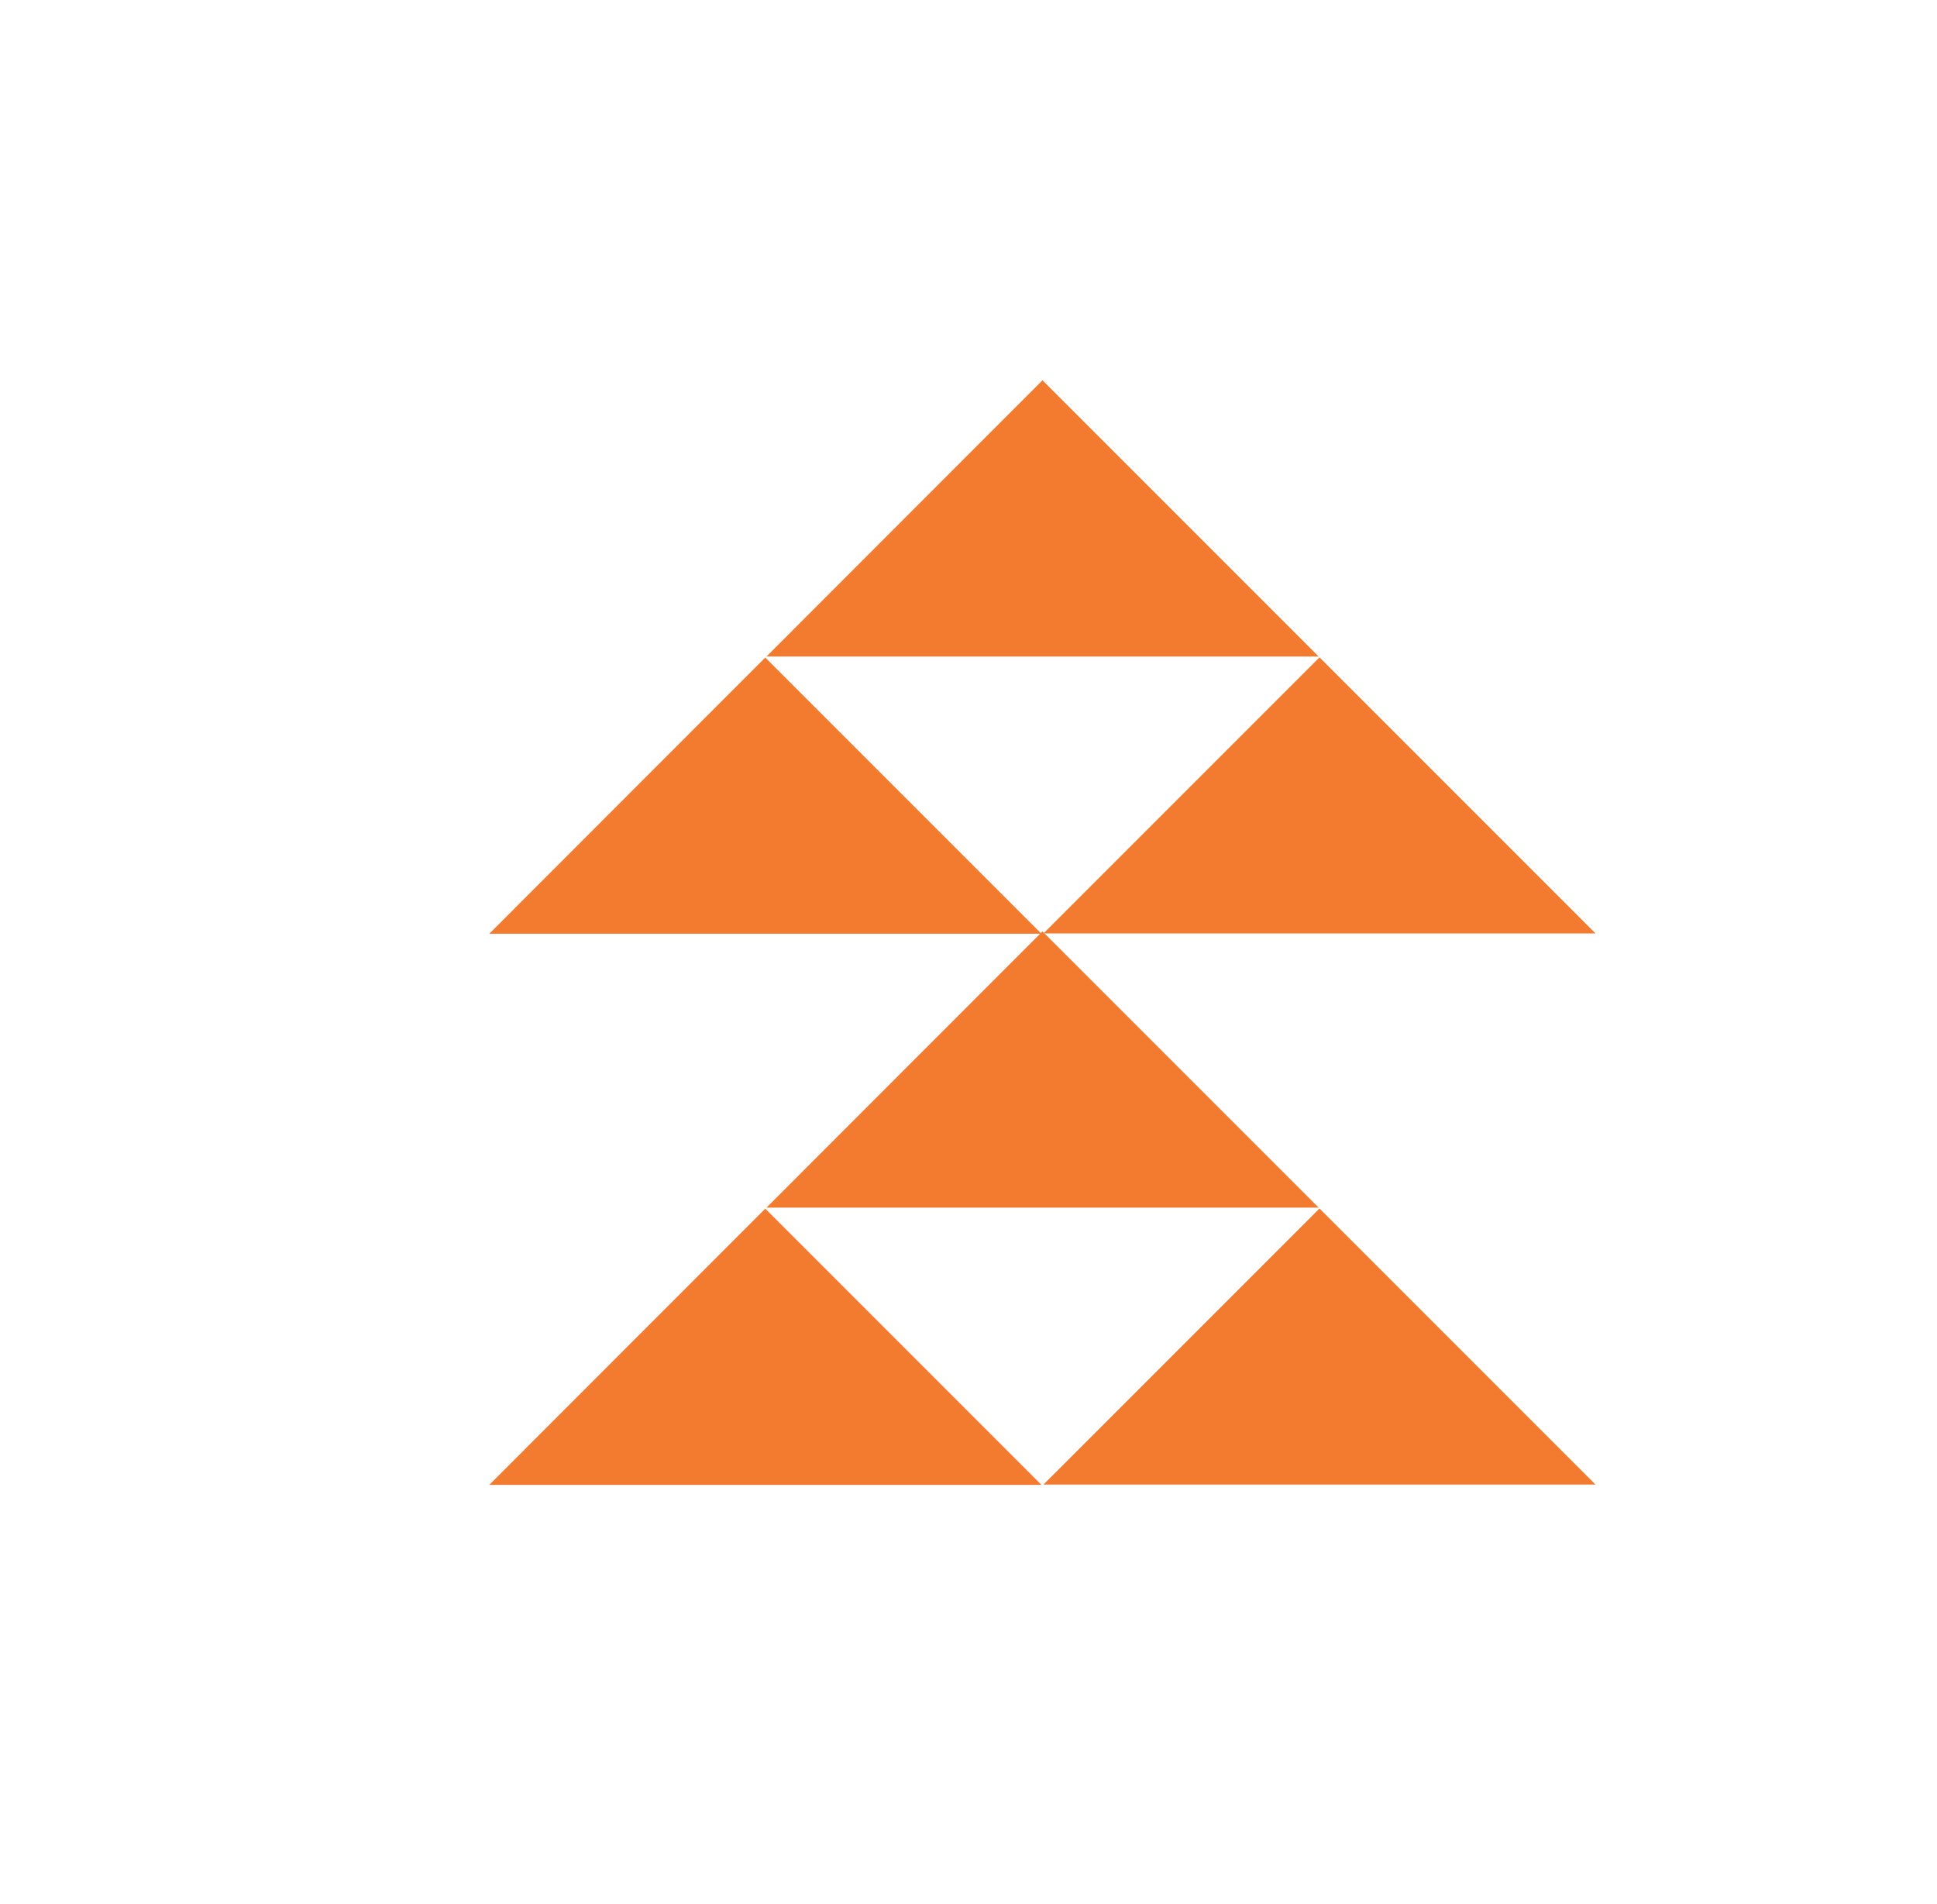
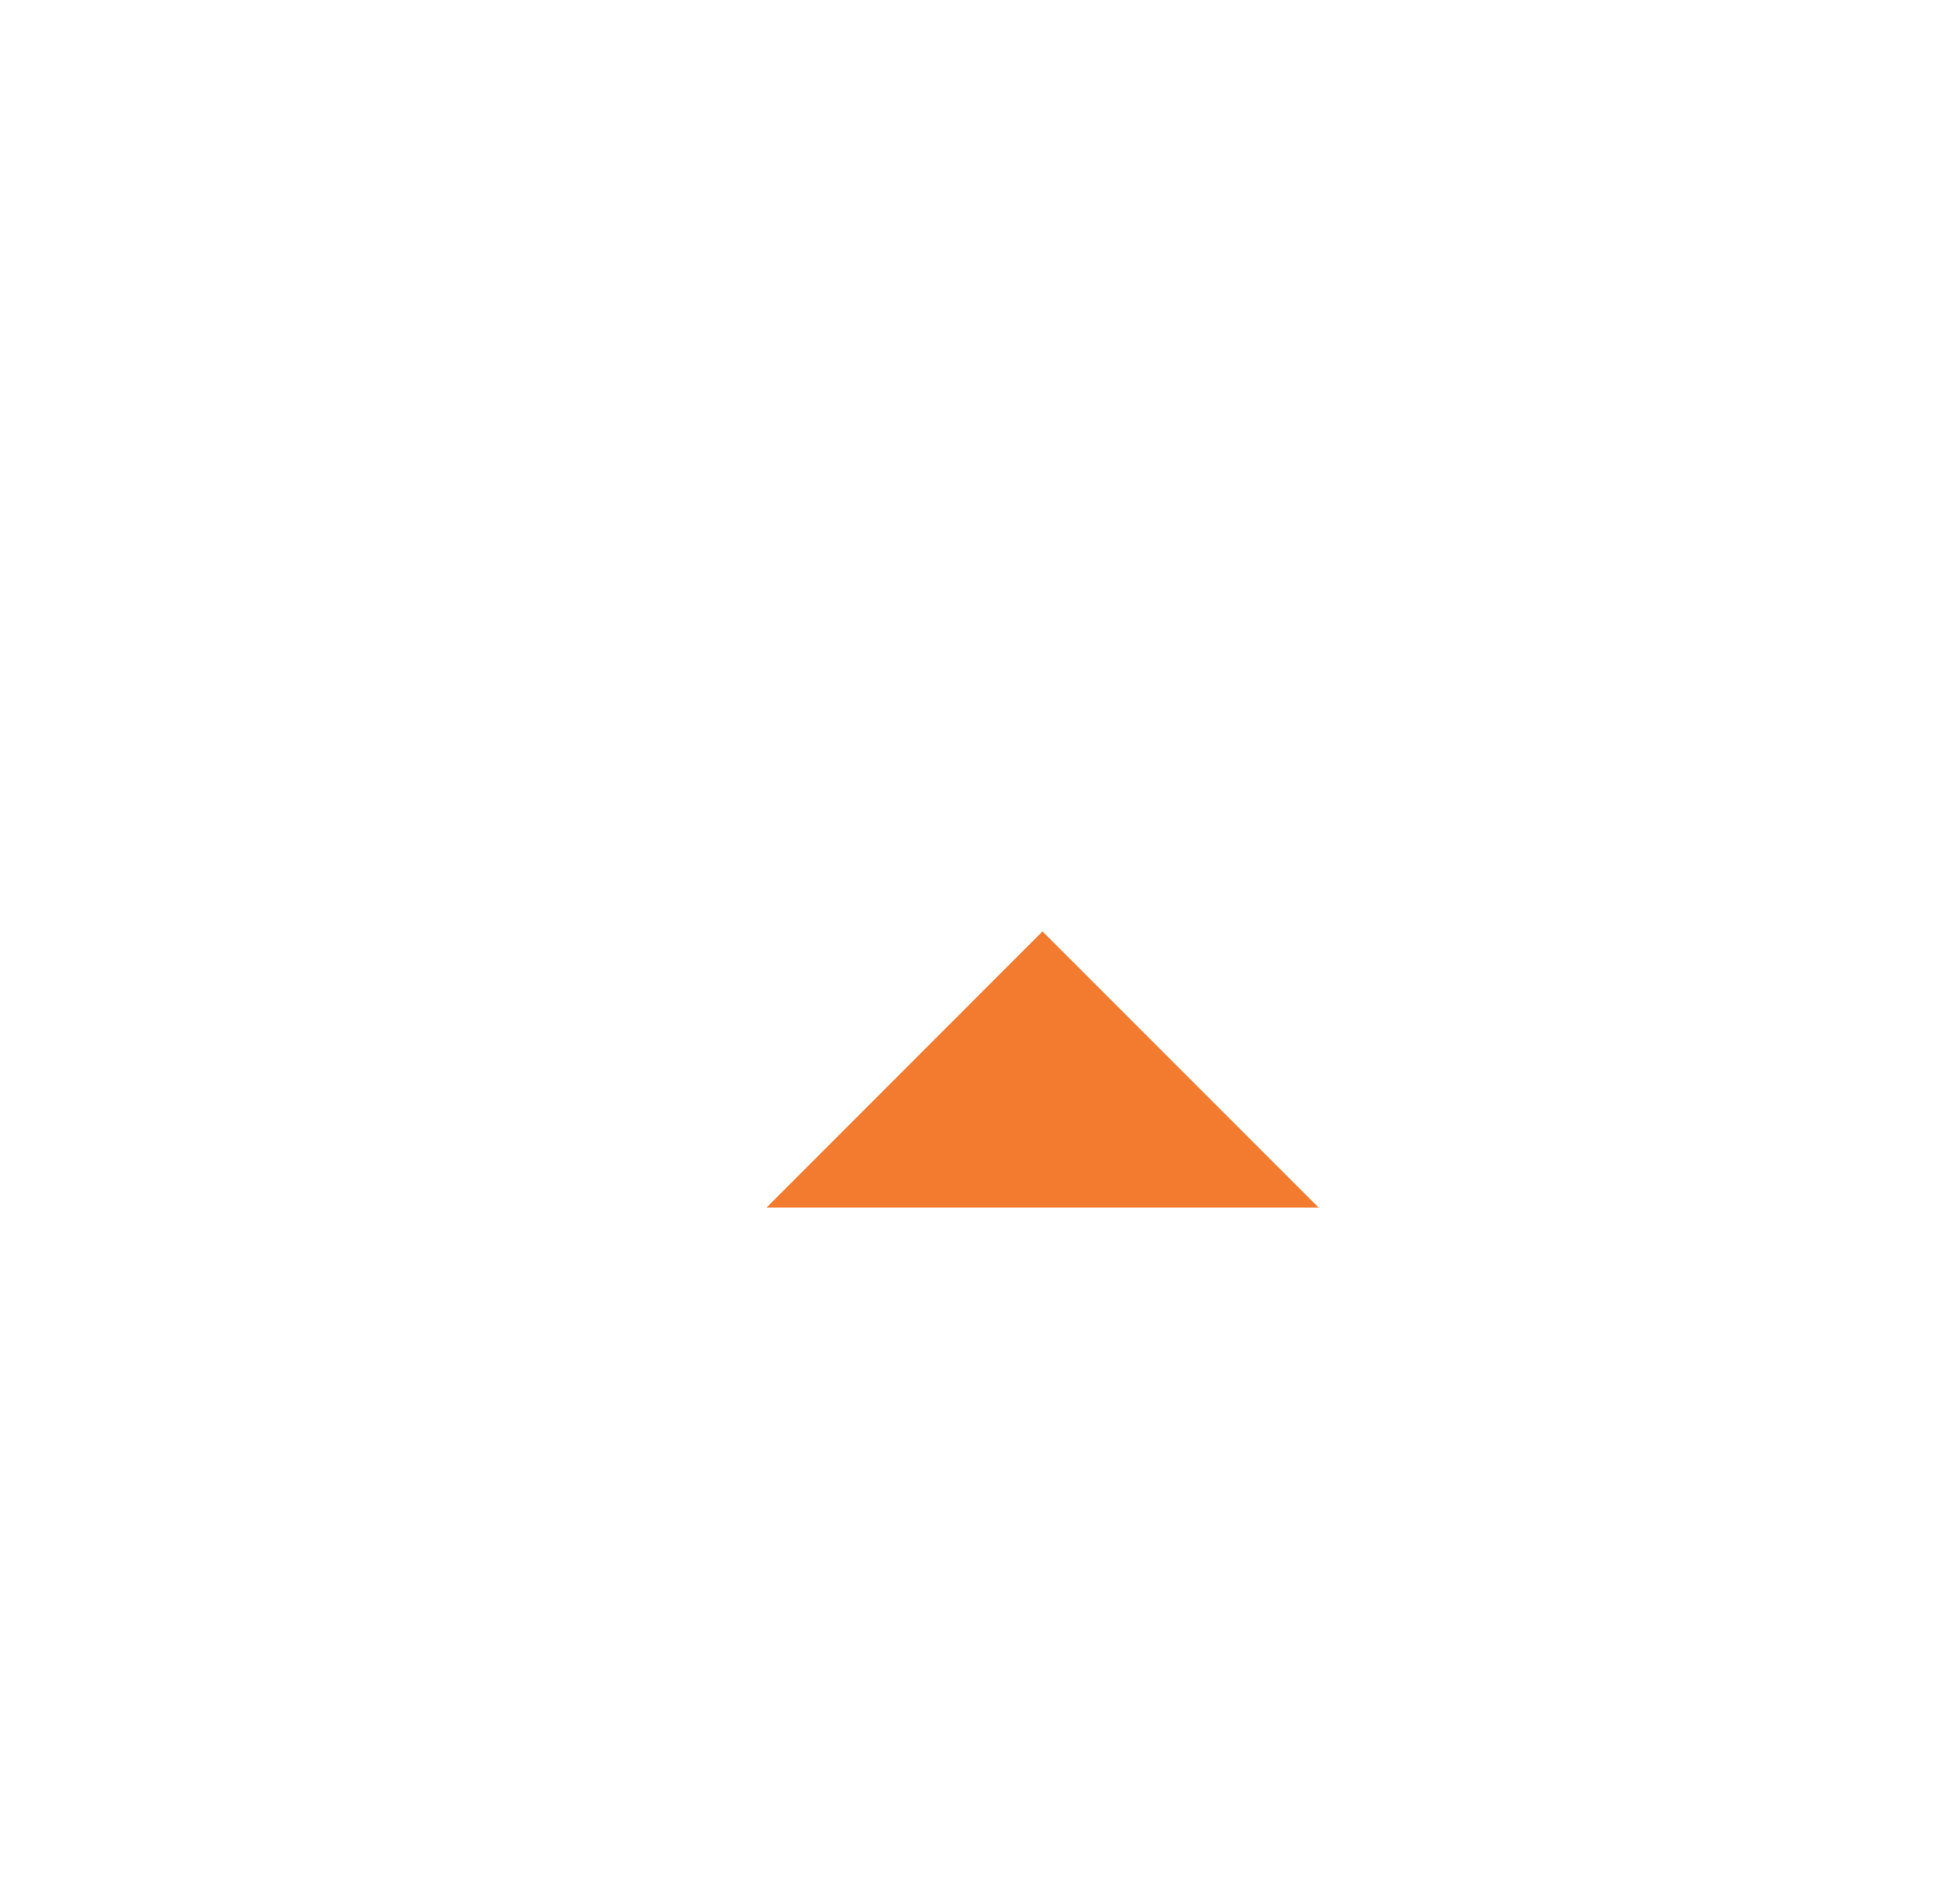
<svg xmlns="http://www.w3.org/2000/svg" id="Calque_1" data-name="Calque 1" version="1.1" viewBox="0 0 116 114">
  <defs>
    <style>
      .cls-1 {
        fill: #f27b30;
        stroke-width: 0px;
      }
    </style>
  </defs>
  <g>
-     <polygon class="cls-1" points="95.55 88.89 62.49 88.89 79.02 72.36 95.55 88.89" />
    <polygon class="cls-1" points="78.97 72.31 45.9 72.31 62.43 55.77 78.97 72.31" />
-     <polygon class="cls-1" points="62.37 88.91 29.3 88.91 45.83 72.37 62.37 88.91" />
  </g>
  <g>
-     <polygon class="cls-1" points="95.55 55.89 62.49 55.89 79.02 39.36 95.55 55.89" />
-     <polygon class="cls-1" points="78.97 39.31 45.9 39.31 62.43 22.77 78.97 39.31" />
-     <polygon class="cls-1" points="62.37 55.91 29.3 55.91 45.83 39.37 62.37 55.91" />
-   </g>
+     </g>
</svg>